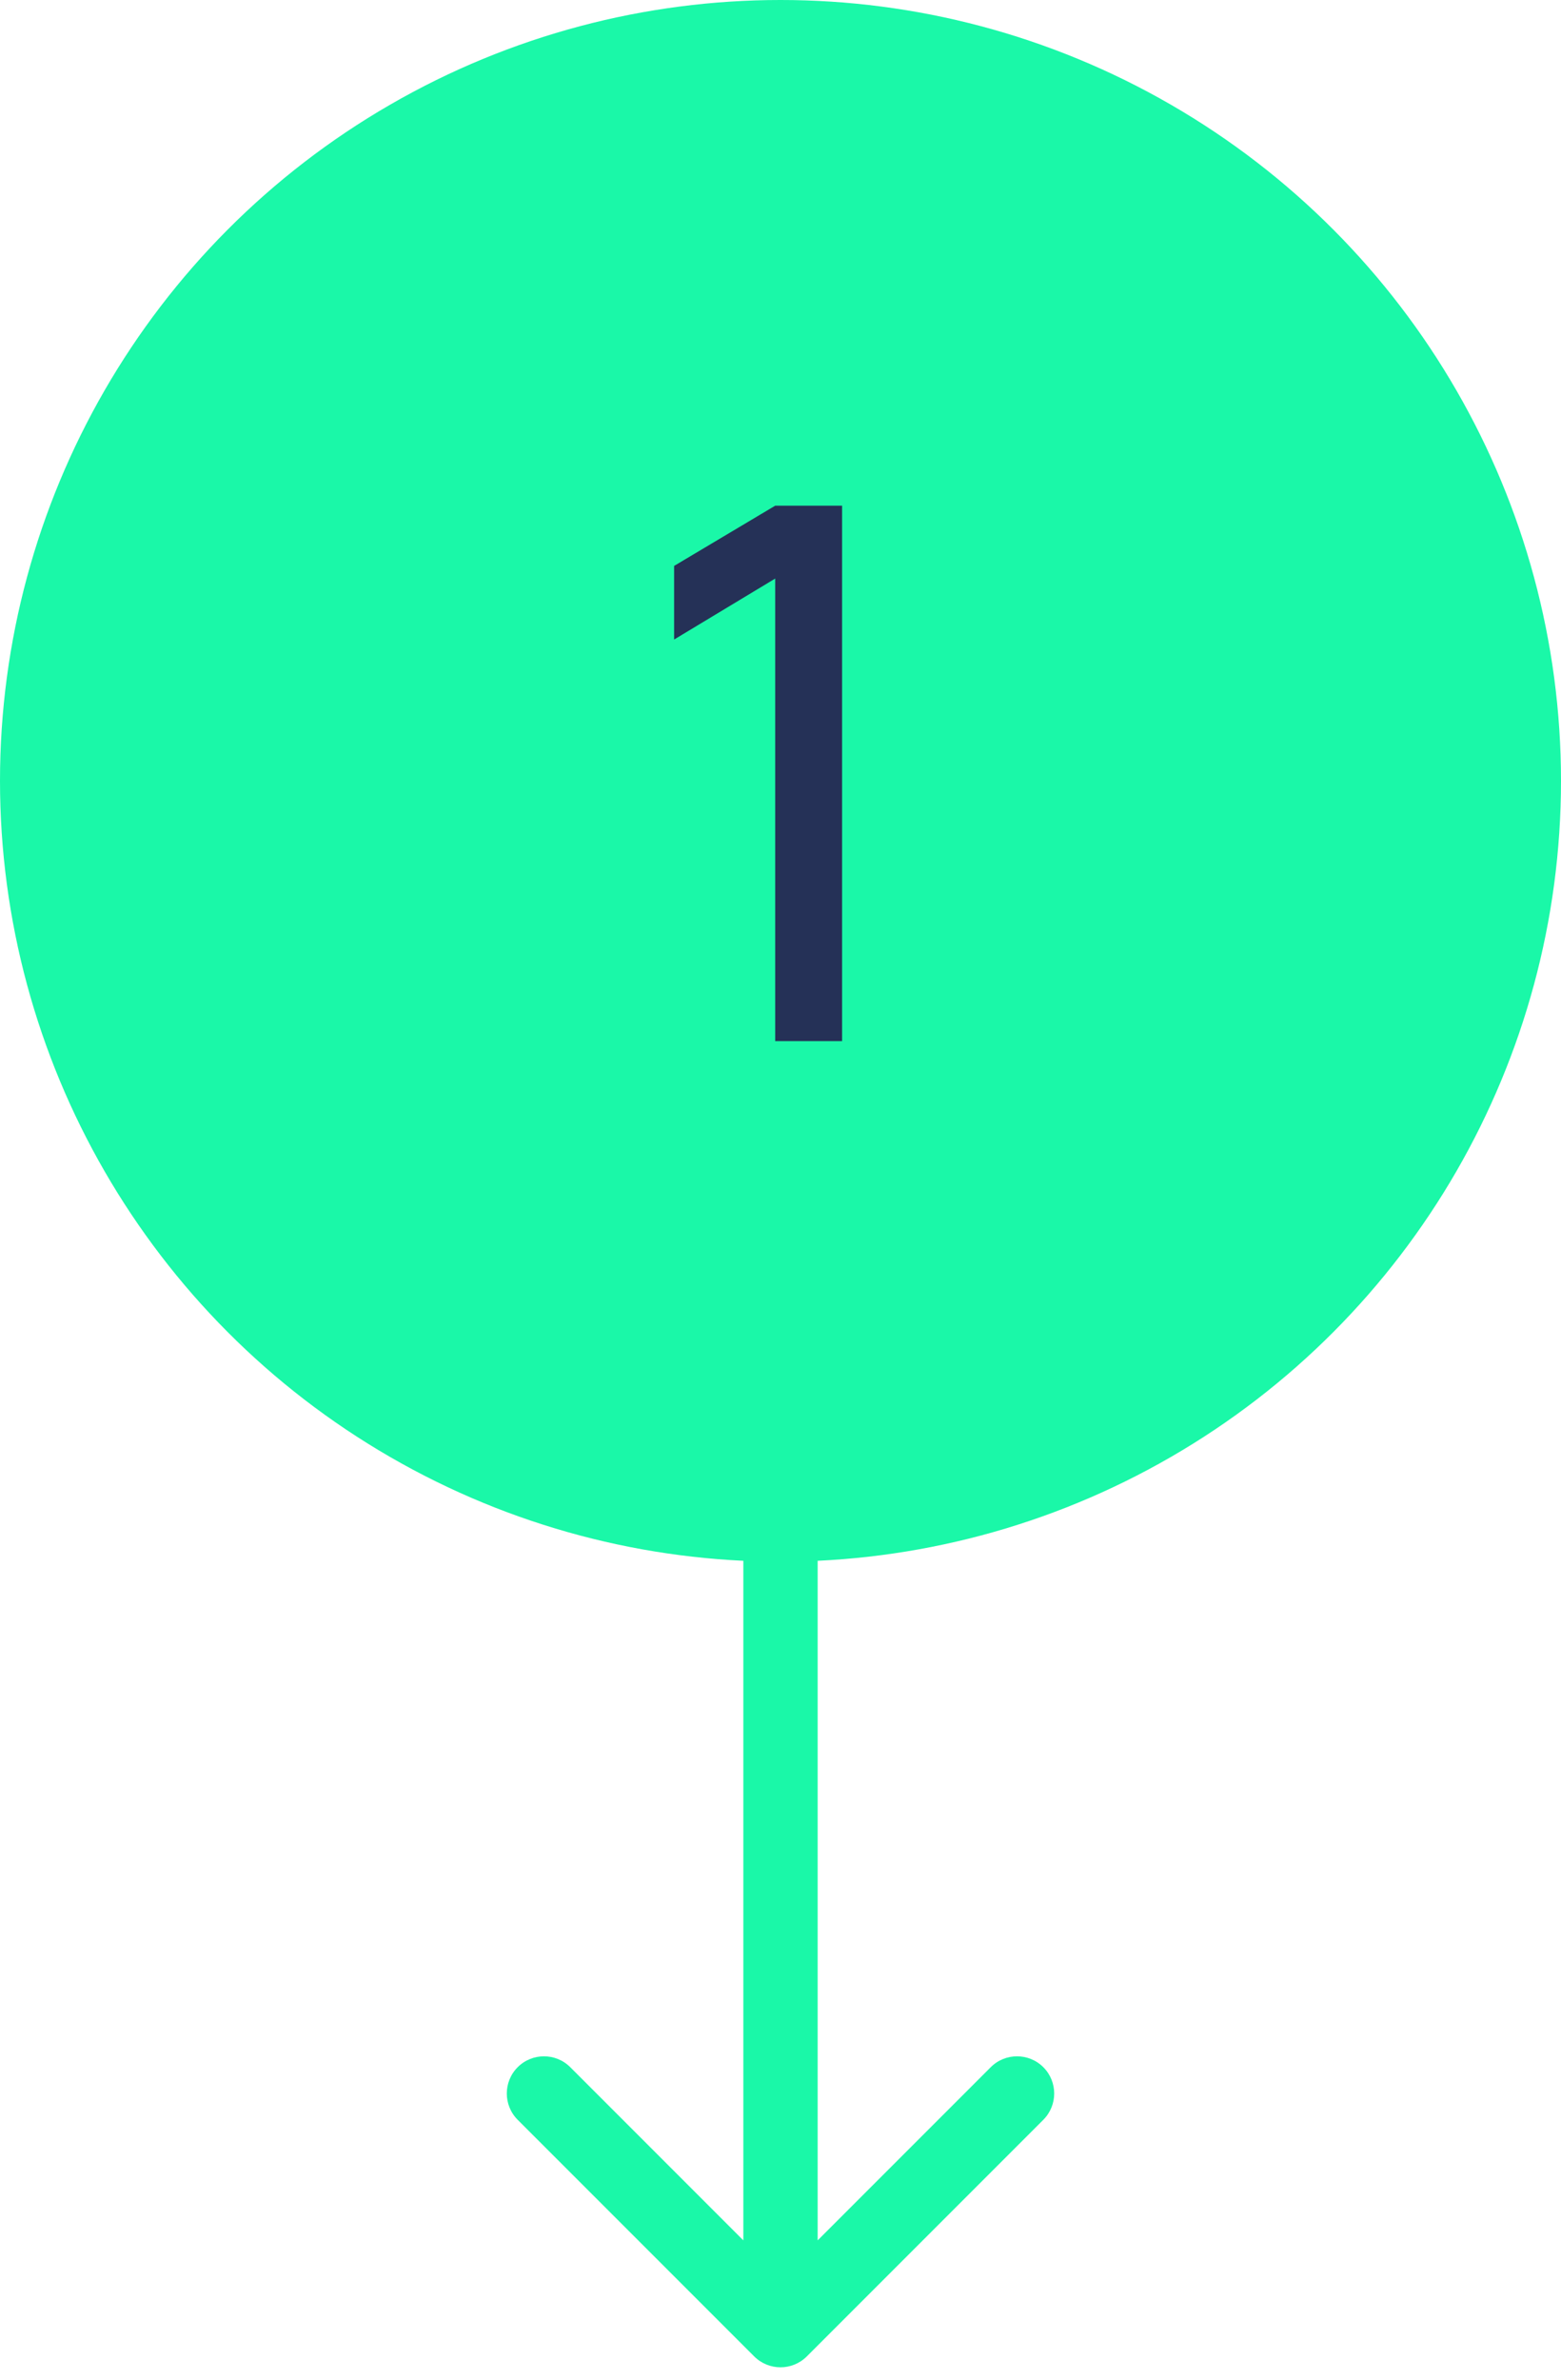
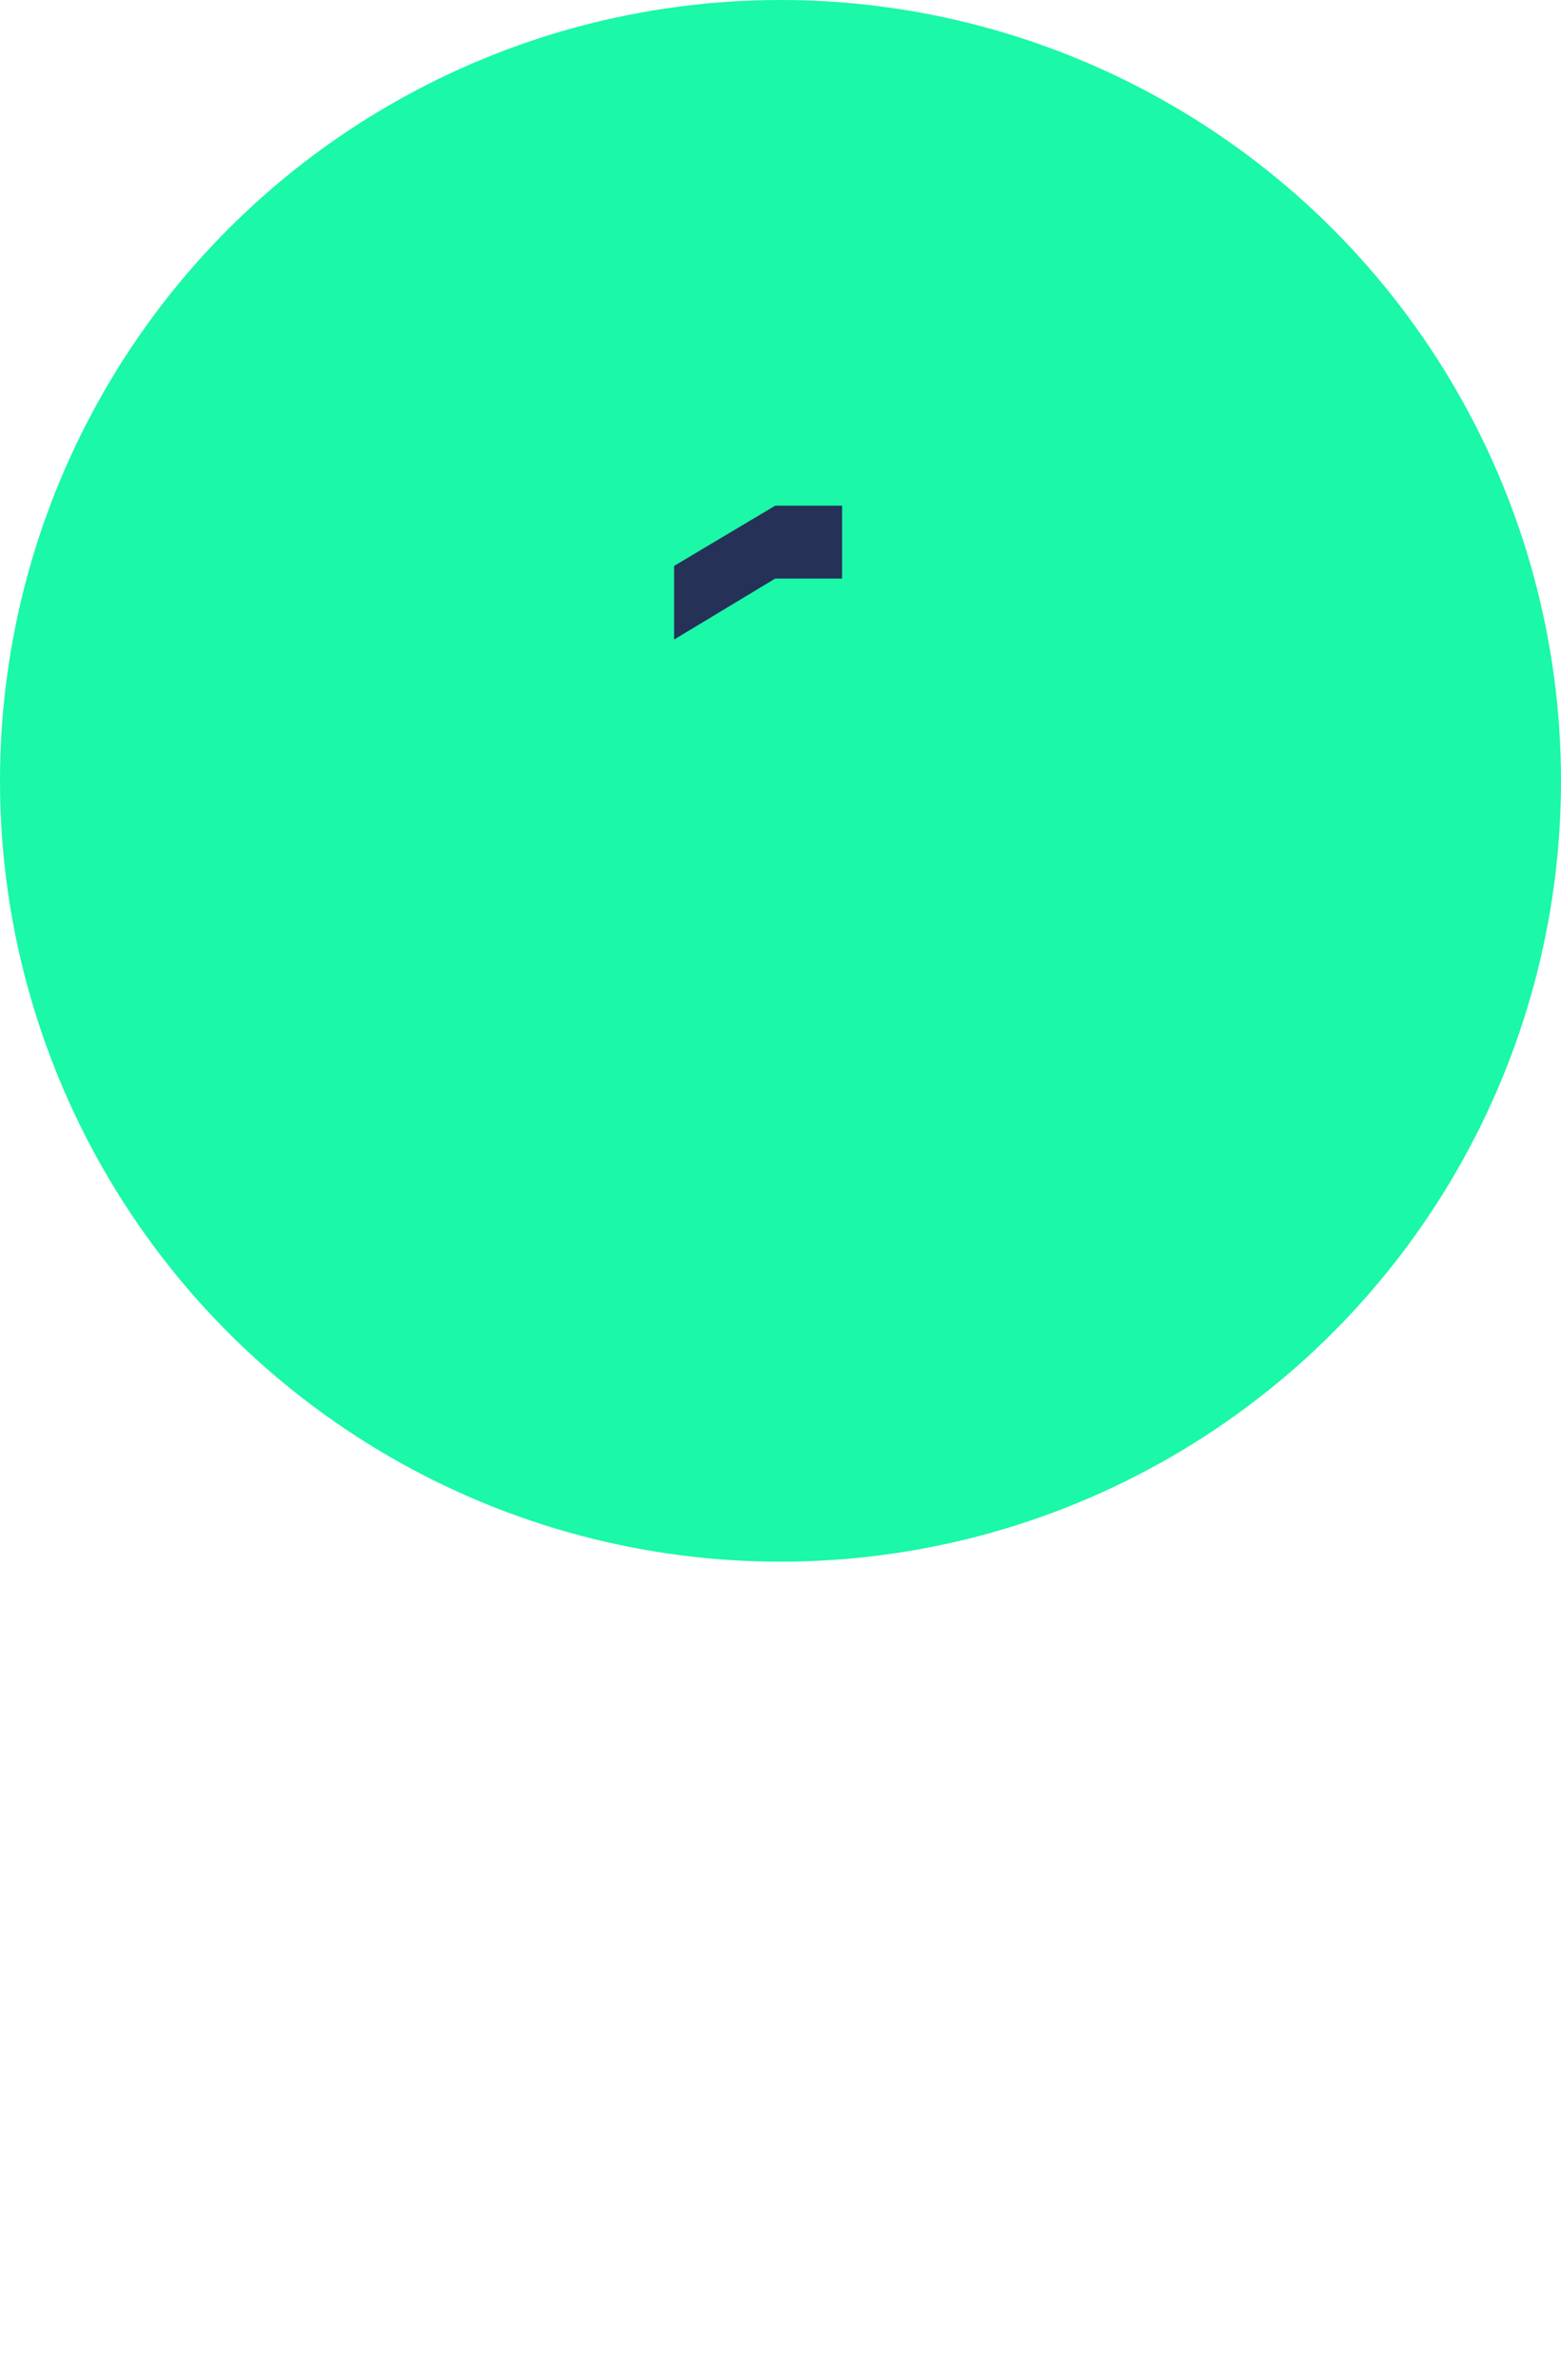
<svg xmlns="http://www.w3.org/2000/svg" width="63" height="96" viewBox="0 0 63 96" fill="none">
  <circle cx="31.5" cy="31.5" r="31.5" fill="#1AF8A8" />
-   <path d="M31.286 23.34L27.206 25.8V22.83L31.286 20.4H33.986V42H31.286V23.34Z" fill="#253157" />
-   <path d="M33 63C33 62.172 32.328 61.5 31.5 61.5C30.672 61.5 30 62.172 30 63H33ZM30.439 95.061C31.025 95.646 31.975 95.646 32.561 95.061L42.107 85.515C42.692 84.929 42.692 83.979 42.107 83.393C41.521 82.808 40.571 82.808 39.985 83.393L31.5 91.879L23.015 83.393C22.429 82.808 21.479 82.808 20.893 83.393C20.308 83.979 20.308 84.929 20.893 85.515L30.439 95.061ZM30 63V94H33V63H30Z" fill="#1AF8A8" />
+   <path d="M31.286 23.34L27.206 25.8V22.83L31.286 20.4H33.986V42V23.34Z" fill="#253157" />
</svg>